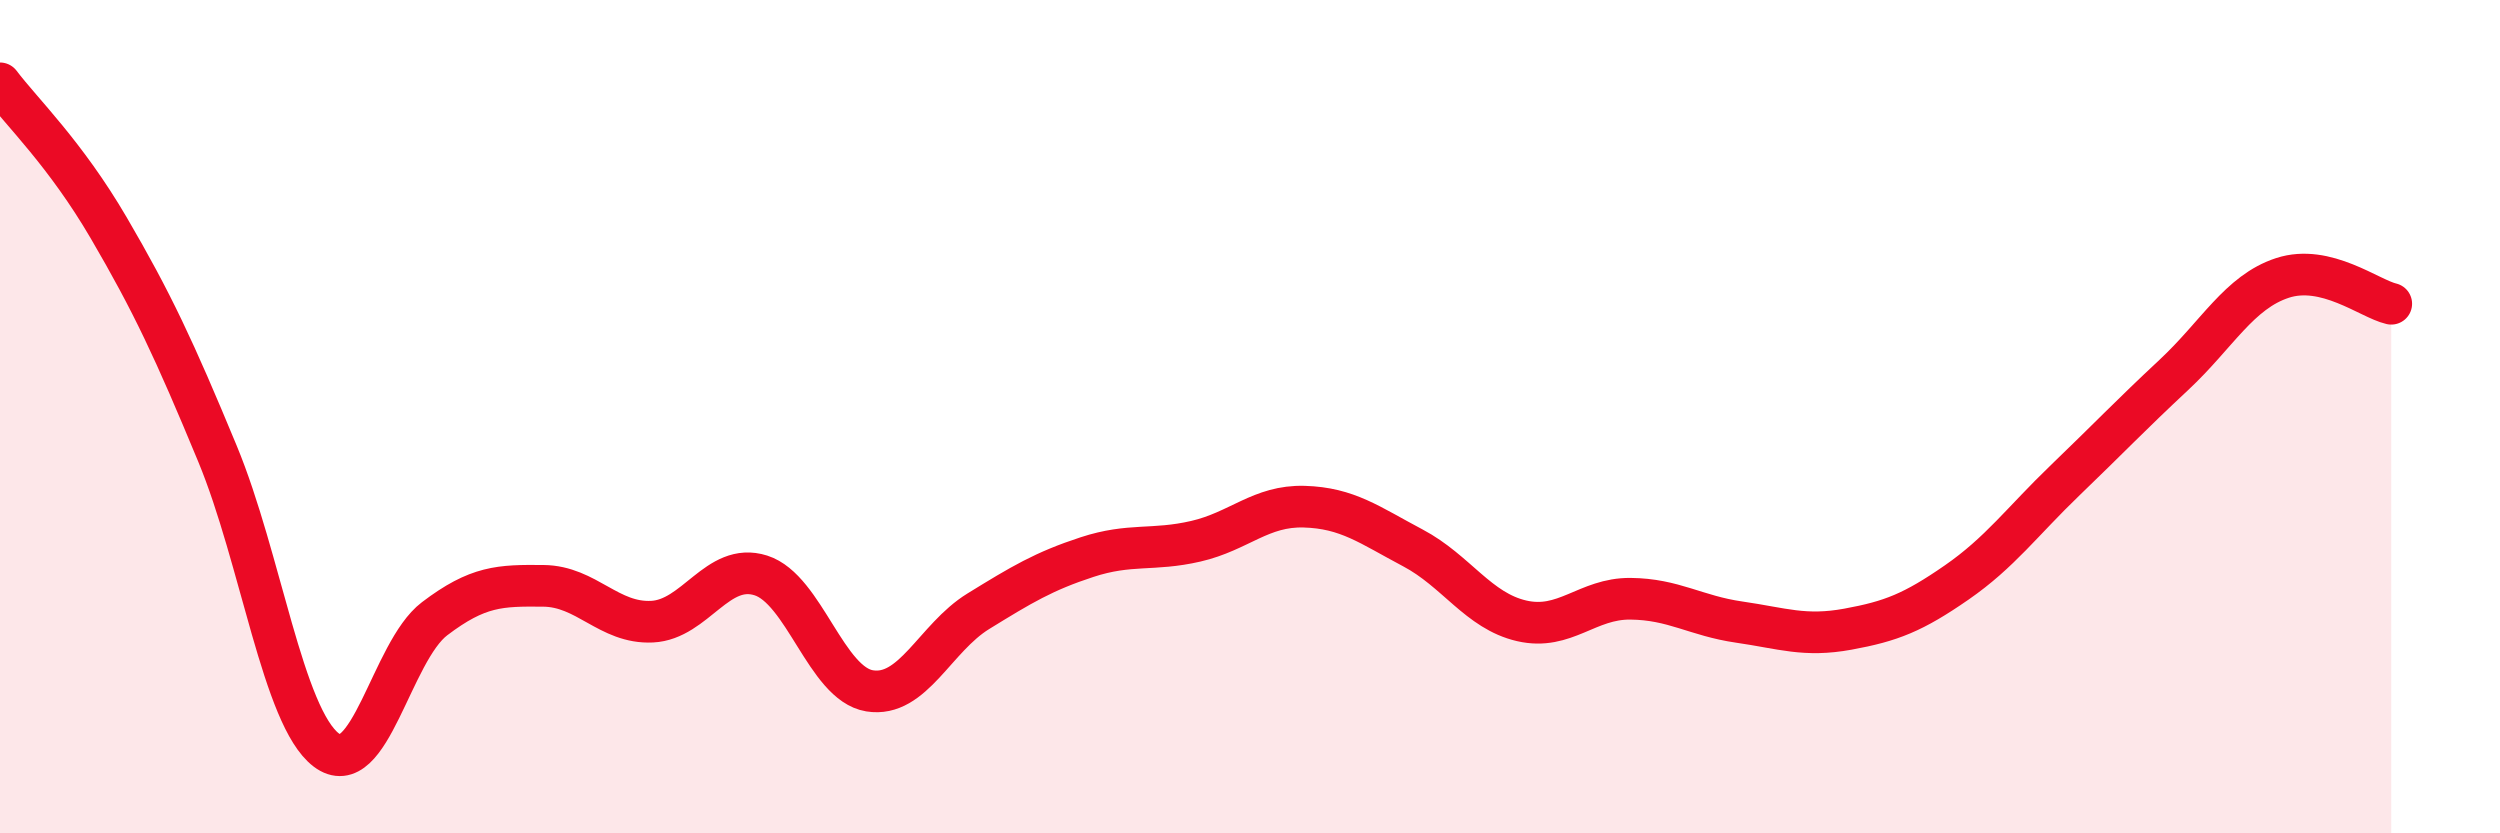
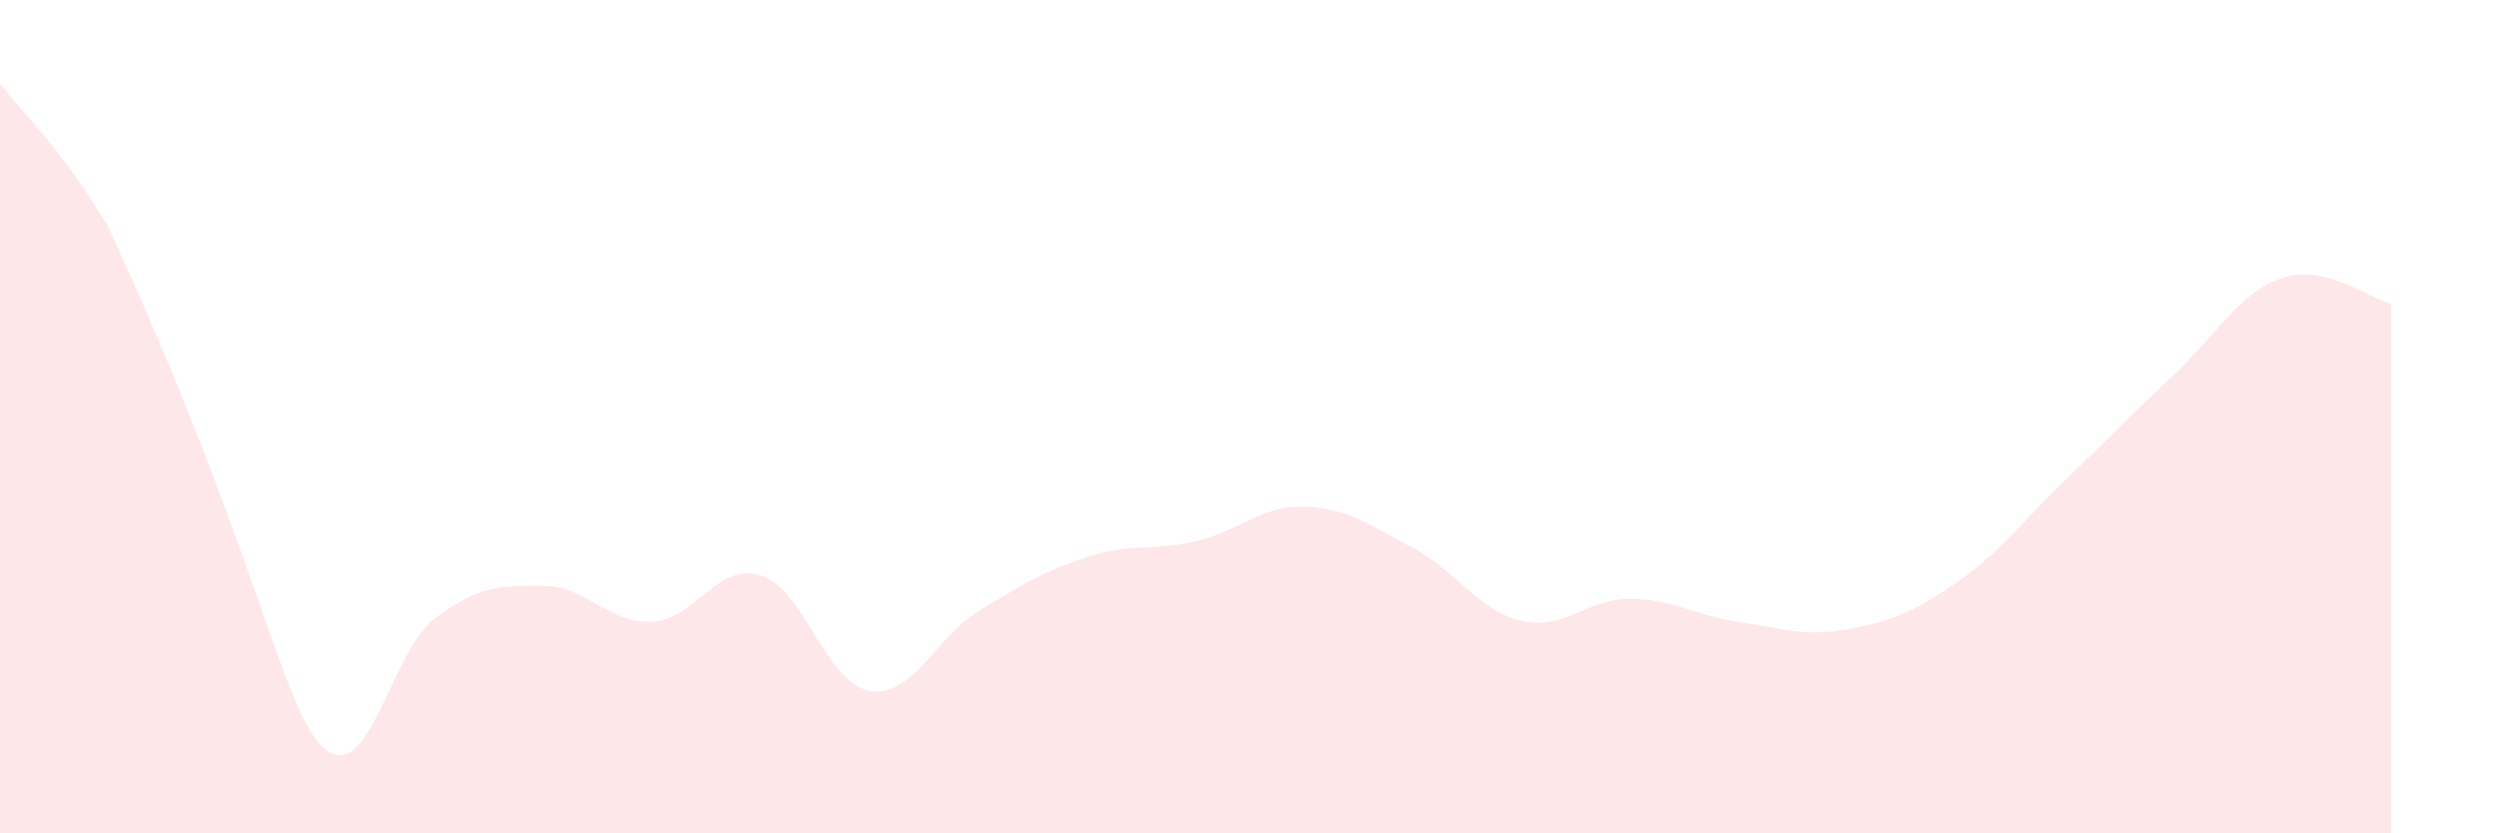
<svg xmlns="http://www.w3.org/2000/svg" width="60" height="20" viewBox="0 0 60 20">
-   <path d="M 0,2 C 0.52,2.69 1.57,3.69 2.61,5.47 C 3.65,7.25 4.18,8.38 5.22,10.89 C 6.26,13.4 6.79,17.21 7.83,18 C 8.87,18.79 9.39,15.64 10.43,14.85 C 11.47,14.06 12,14.05 13.04,14.06 C 14.08,14.07 14.61,14.97 15.65,14.92 C 16.69,14.87 17.22,13.48 18.26,13.81 C 19.3,14.14 19.83,16.41 20.87,16.58 C 21.91,16.75 22.44,15.31 23.48,14.67 C 24.52,14.03 25.05,13.71 26.09,13.37 C 27.13,13.03 27.66,13.23 28.7,12.99 C 29.74,12.75 30.26,12.13 31.3,12.16 C 32.34,12.19 32.87,12.6 33.91,13.15 C 34.95,13.7 35.48,14.66 36.52,14.9 C 37.56,15.14 38.09,14.36 39.13,14.37 C 40.17,14.38 40.7,14.78 41.74,14.93 C 42.78,15.08 43.31,15.29 44.35,15.1 C 45.39,14.91 45.92,14.7 46.96,13.98 C 48,13.26 48.53,12.52 49.57,11.52 C 50.61,10.52 51.13,9.97 52.17,9 C 53.21,8.03 53.74,7.01 54.78,6.67 C 55.82,6.33 56.87,7.17 57.39,7.29L57.39 20L0 20Z" fill="#EB0A25" opacity="0.1" stroke-linecap="round" stroke-linejoin="round" />
-   <path d="M 0,2 C 0.52,2.69 1.57,3.69 2.61,5.47 C 3.65,7.25 4.18,8.38 5.22,10.89 C 6.26,13.4 6.79,17.21 7.83,18 C 8.87,18.79 9.39,15.64 10.43,14.85 C 11.47,14.06 12,14.05 13.04,14.06 C 14.08,14.07 14.61,14.97 15.65,14.92 C 16.69,14.87 17.22,13.48 18.26,13.81 C 19.3,14.14 19.83,16.41 20.87,16.58 C 21.91,16.75 22.44,15.31 23.48,14.67 C 24.52,14.03 25.05,13.71 26.09,13.37 C 27.13,13.03 27.66,13.23 28.7,12.99 C 29.74,12.75 30.26,12.13 31.3,12.16 C 32.34,12.19 32.87,12.6 33.91,13.15 C 34.95,13.7 35.48,14.66 36.52,14.9 C 37.56,15.14 38.09,14.36 39.13,14.37 C 40.17,14.38 40.7,14.78 41.74,14.93 C 42.78,15.08 43.31,15.29 44.35,15.1 C 45.39,14.91 45.92,14.7 46.96,13.98 C 48,13.26 48.53,12.52 49.57,11.52 C 50.61,10.52 51.13,9.97 52.17,9 C 53.21,8.03 53.74,7.01 54.78,6.67 C 55.82,6.33 56.87,7.17 57.39,7.29" stroke="#EB0A25" stroke-width="1" fill="none" stroke-linecap="round" stroke-linejoin="round" />
+   <path d="M 0,2 C 0.52,2.69 1.57,3.69 2.61,5.47 C 6.26,13.4 6.79,17.21 7.83,18 C 8.87,18.79 9.39,15.64 10.43,14.85 C 11.47,14.06 12,14.05 13.04,14.06 C 14.08,14.07 14.61,14.97 15.65,14.92 C 16.69,14.87 17.22,13.48 18.26,13.81 C 19.3,14.14 19.83,16.41 20.87,16.58 C 21.91,16.75 22.44,15.31 23.48,14.67 C 24.52,14.03 25.05,13.71 26.09,13.37 C 27.13,13.03 27.66,13.23 28.7,12.99 C 29.74,12.75 30.26,12.13 31.3,12.16 C 32.34,12.19 32.87,12.6 33.91,13.15 C 34.95,13.7 35.48,14.66 36.52,14.9 C 37.56,15.14 38.09,14.36 39.13,14.37 C 40.17,14.38 40.7,14.78 41.74,14.93 C 42.78,15.08 43.31,15.29 44.35,15.1 C 45.39,14.91 45.92,14.7 46.96,13.98 C 48,13.26 48.53,12.52 49.57,11.52 C 50.61,10.52 51.13,9.97 52.17,9 C 53.21,8.03 53.74,7.01 54.78,6.67 C 55.82,6.33 56.87,7.17 57.39,7.29L57.39 20L0 20Z" fill="#EB0A25" opacity="0.1" stroke-linecap="round" stroke-linejoin="round" />
</svg>